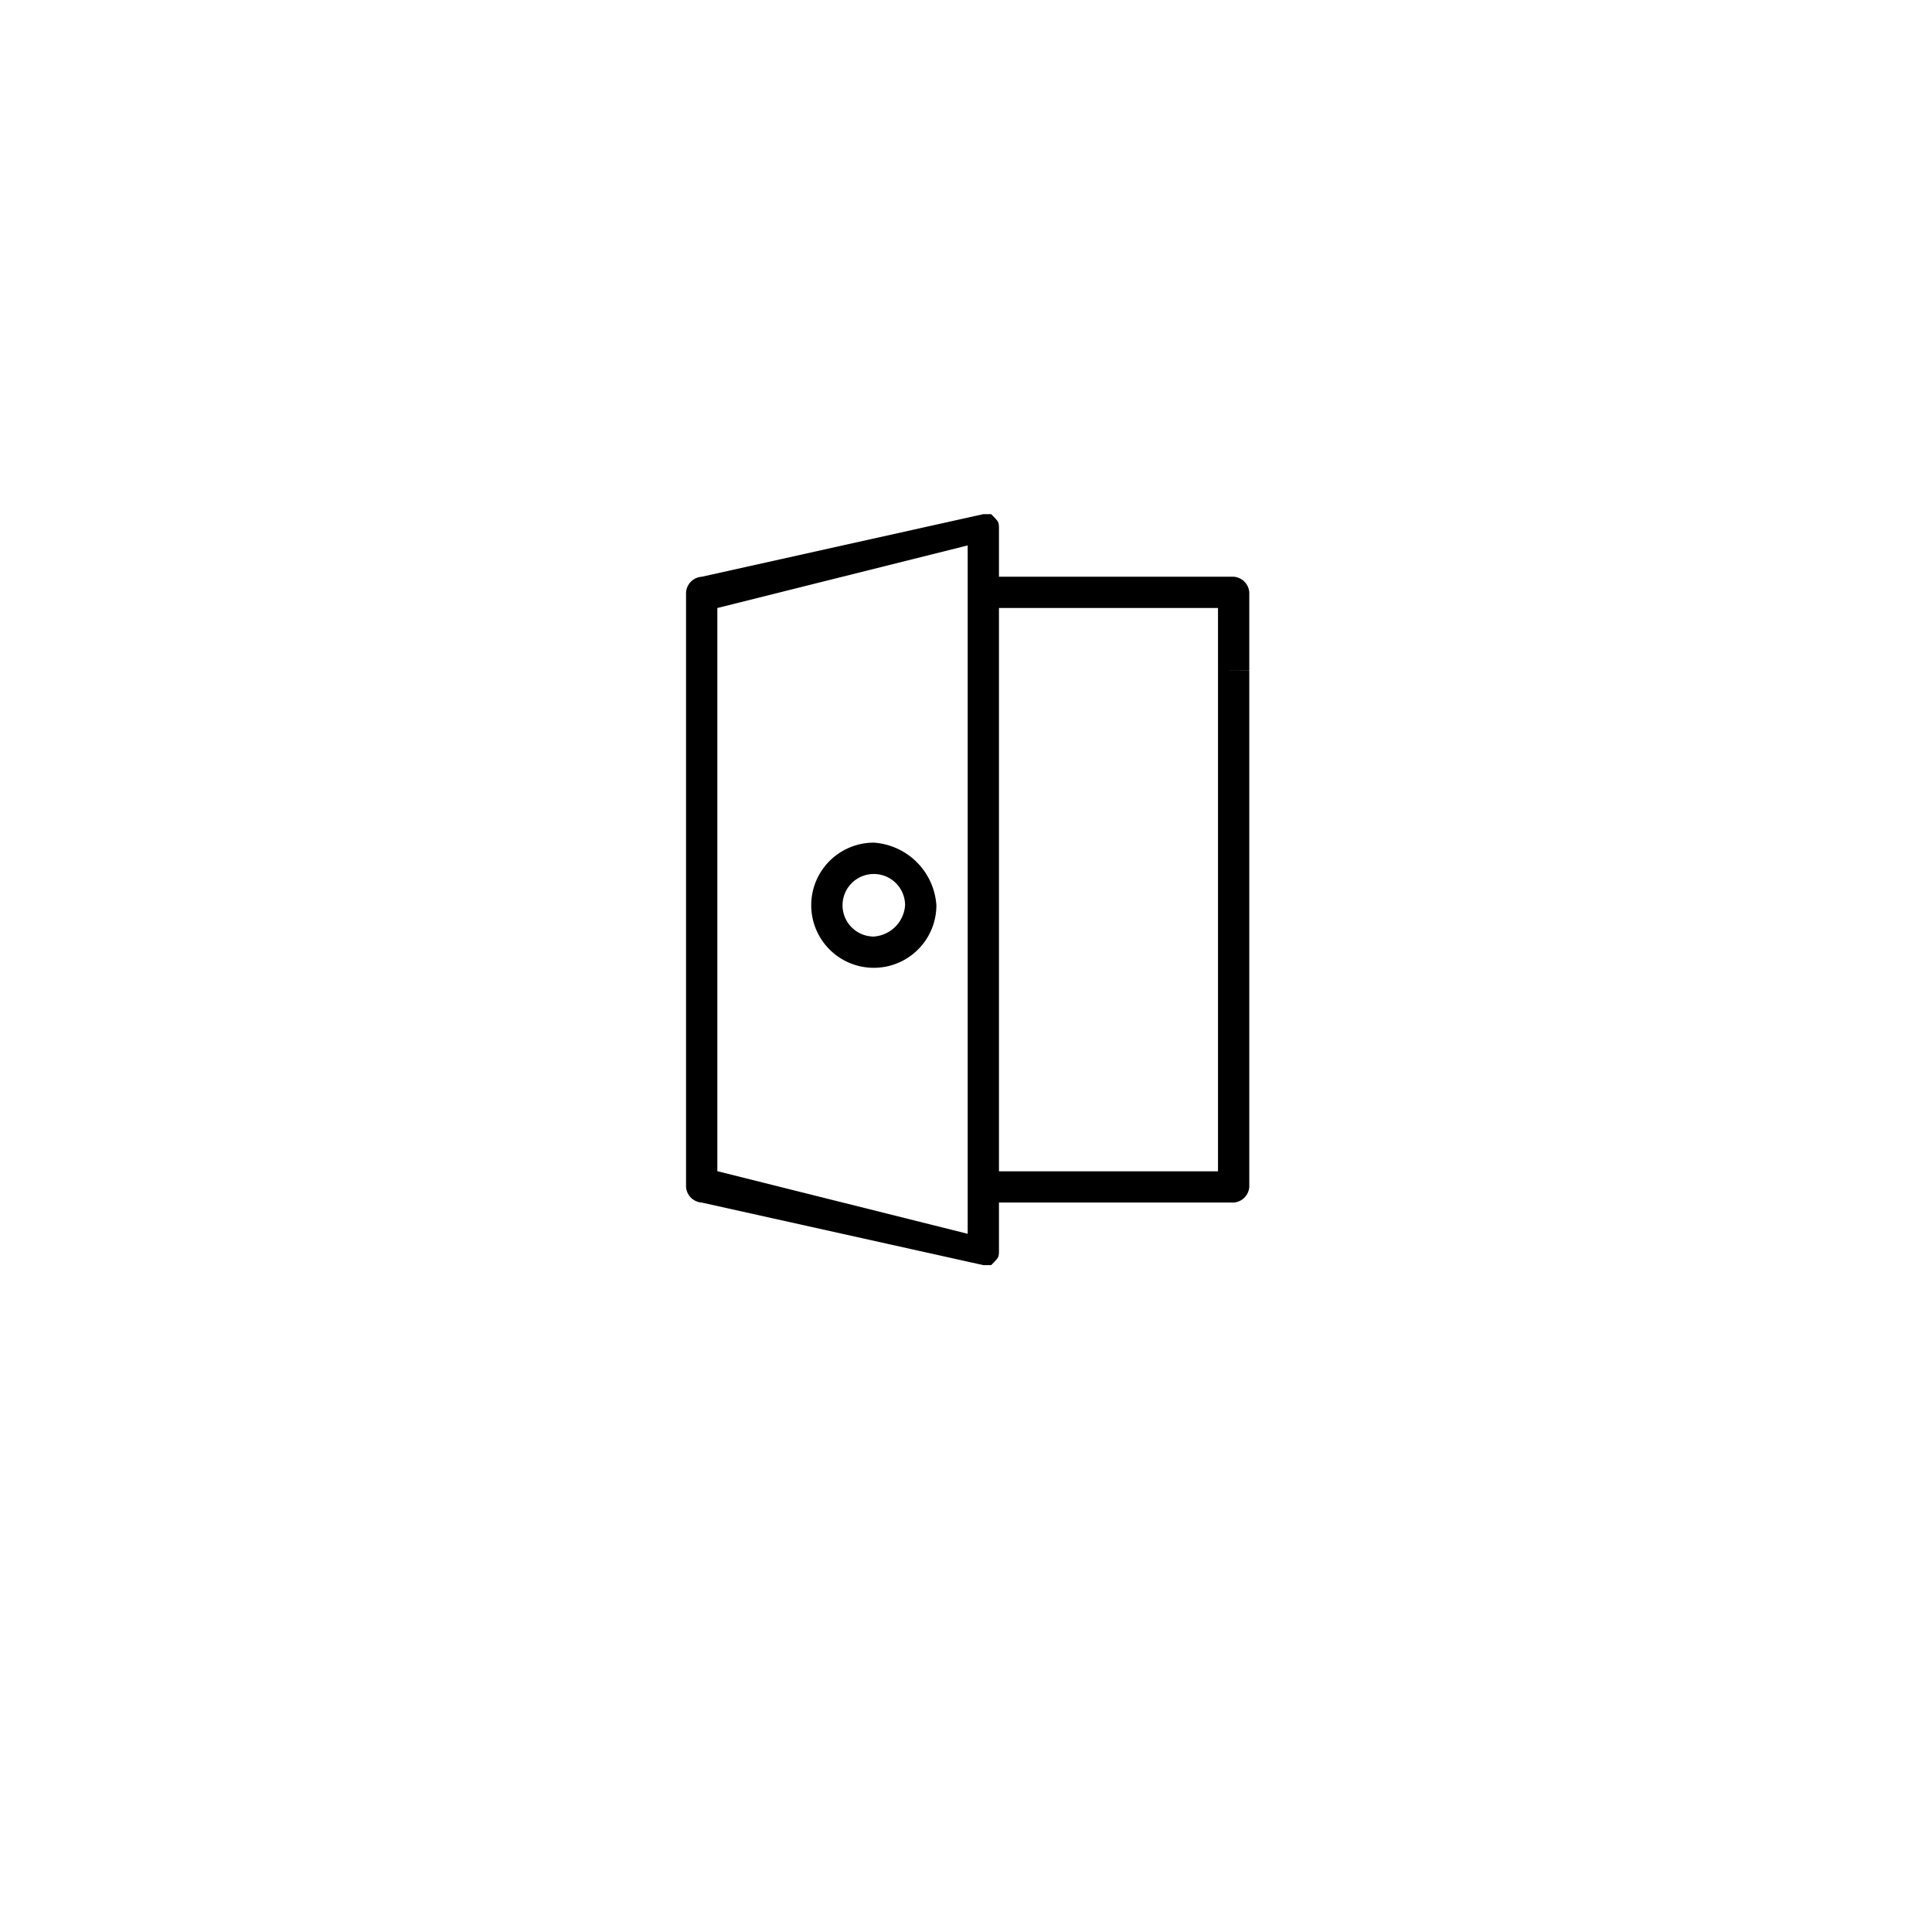
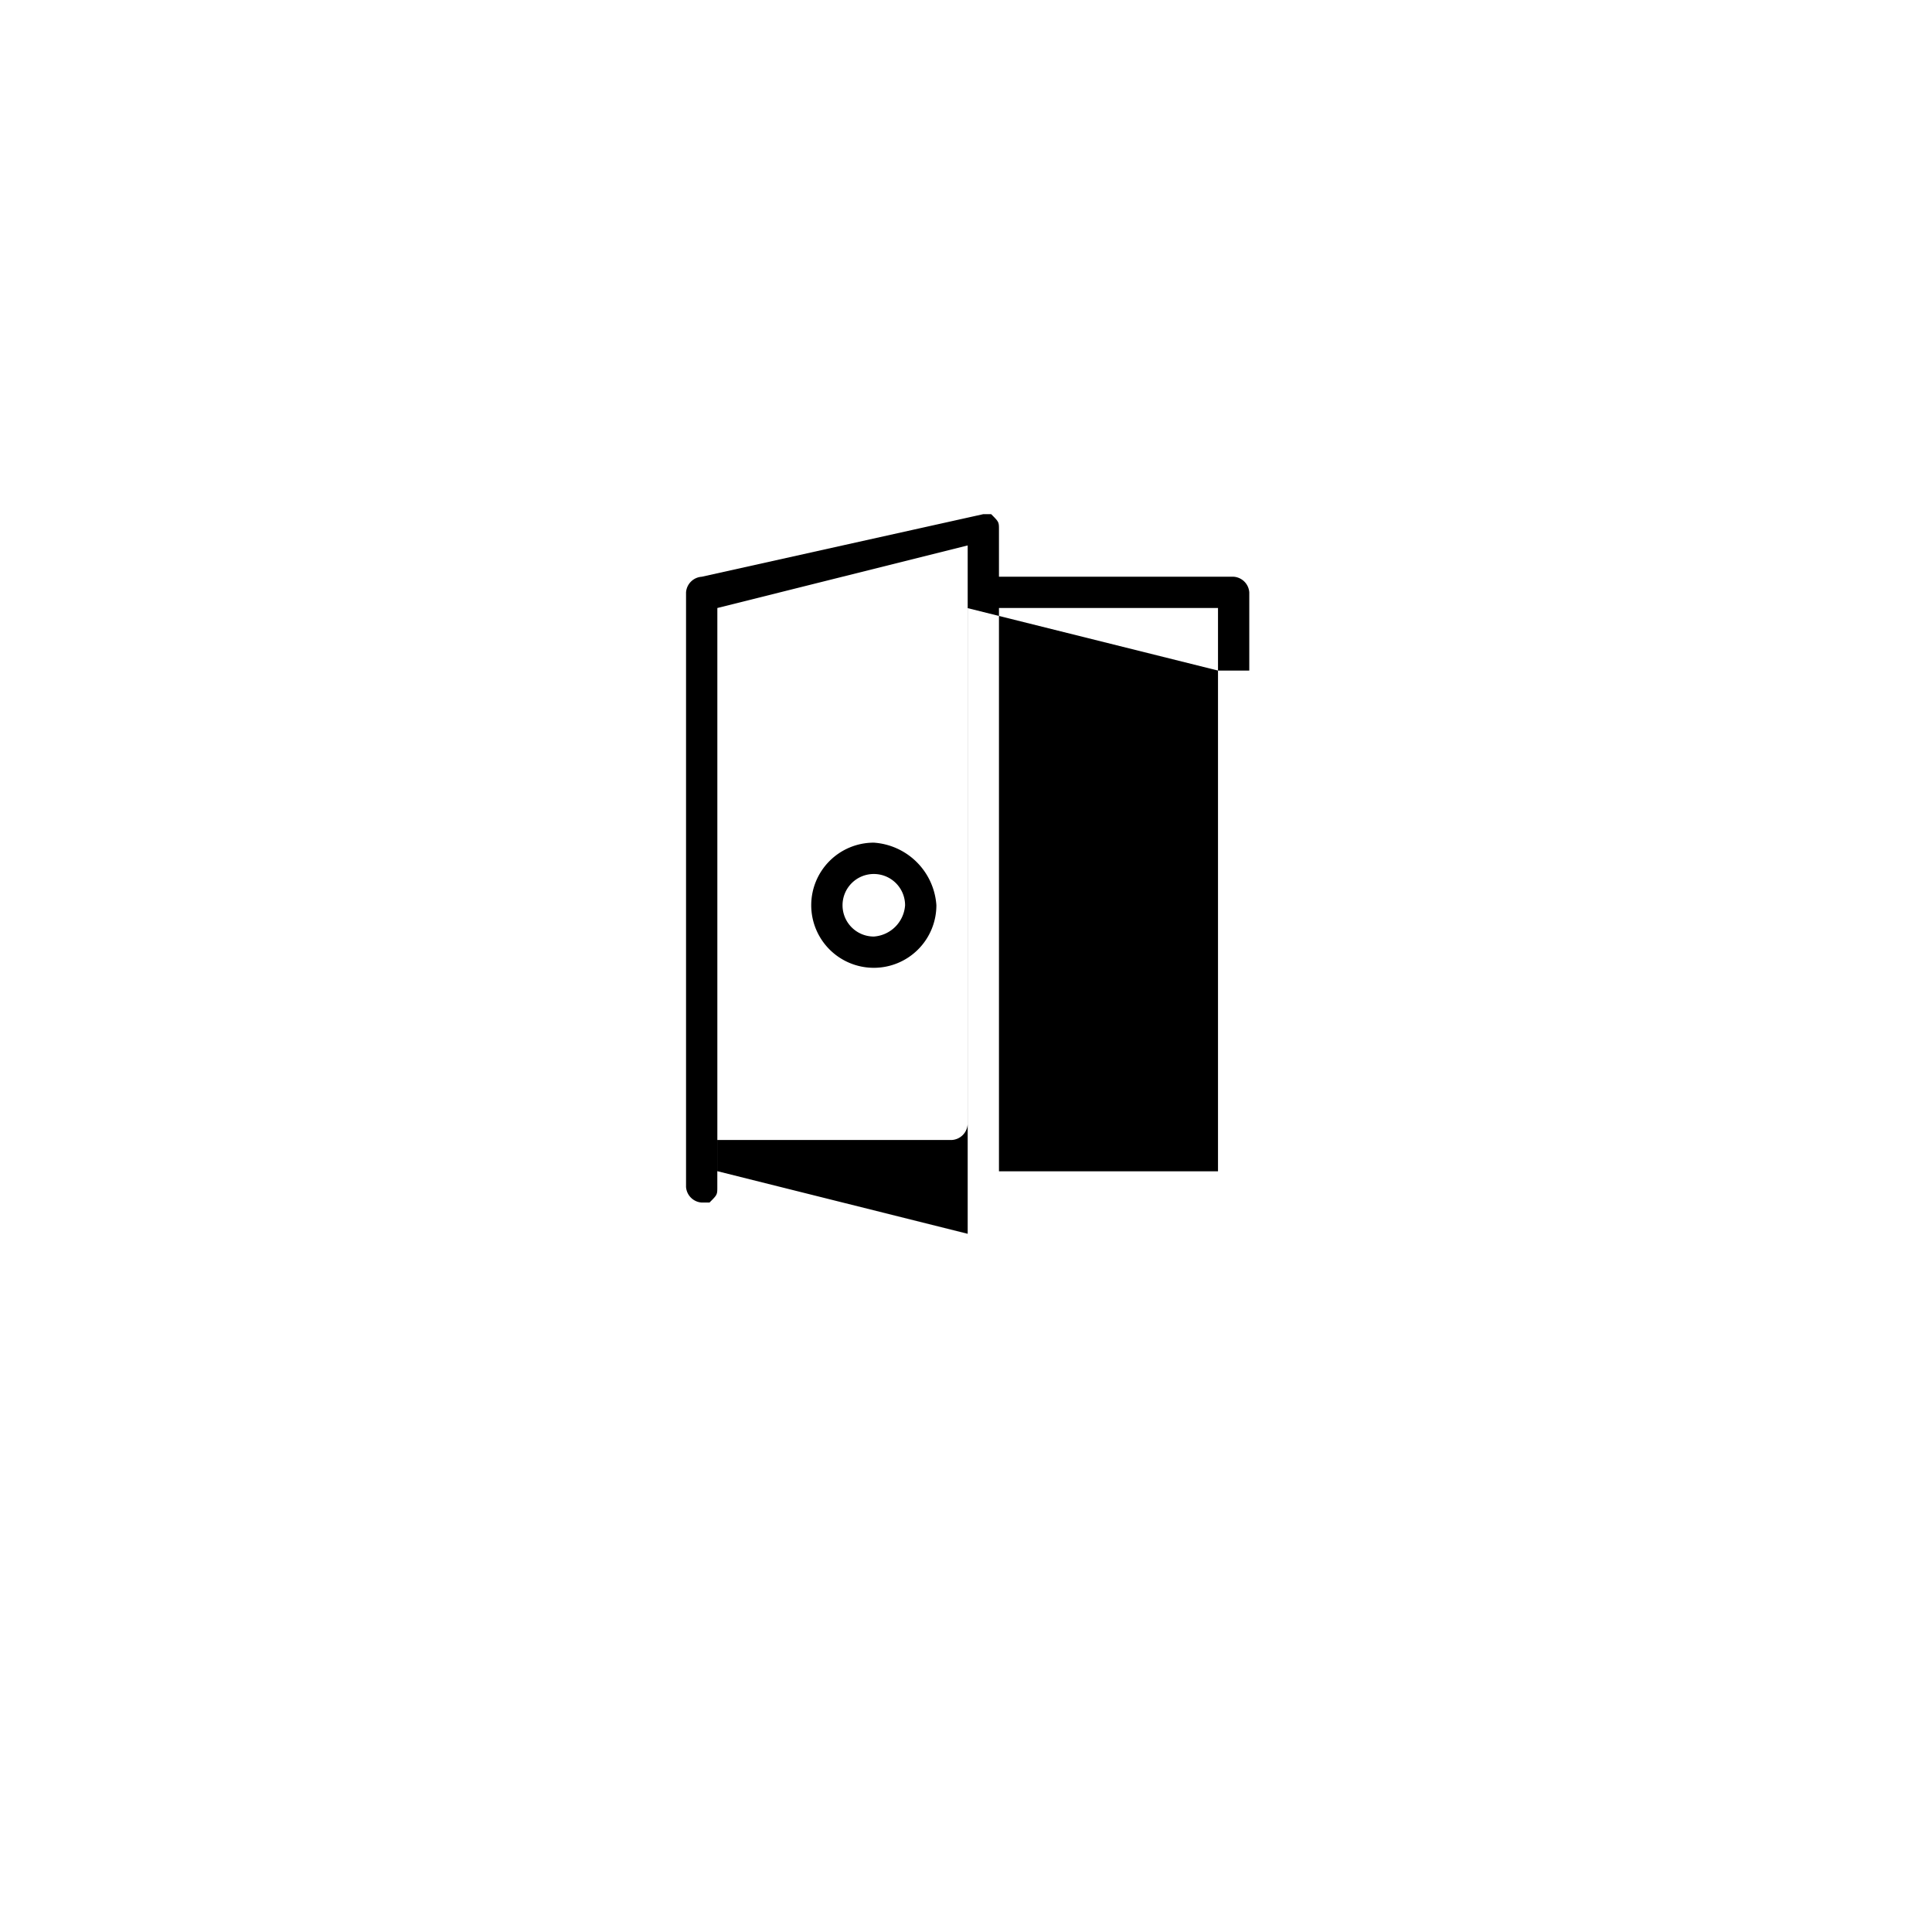
<svg xmlns="http://www.w3.org/2000/svg" width="64" height="64" viewBox="0 0 64 64">
  <defs>
    <filter id="Ellipse_11265" x="0" y="0" width="64" height="64" filterUnits="userSpaceOnUse">
      <feOffset dy="3" input="SourceAlpha" />
      <feGaussianBlur stdDeviation="3" result="blur" />
      <feFlood flood-opacity="0.161" />
      <feComposite operator="in" in2="blur" />
      <feComposite in="SourceGraphic" />
    </filter>
  </defs>
  <g id="Group_298379" data-name="Group 298379" transform="translate(-1488.5 -126.5)">
-     <rect id="Rectangle_174346" data-name="Rectangle 174346" width="31" height="46" transform="translate(1489.5 132.5)" fill="#fff" />
    <g id="Component_248_6" data-name="Component 248 – 6" transform="translate(1497.5 132.5)">
      <g transform="matrix(1, 0, 0, 1, -9, -6)" filter="url(#Ellipse_11265)">
-         <circle id="Ellipse_11265-2" data-name="Ellipse 11265" cx="23" cy="23" r="23" transform="translate(9 6)" fill="#fff" />
-       </g>
-       <path id="Path_291164" data-name="Path 291164" d="M10299.865,286.623a1.036,1.036,0,1,1,1.036-1.036,1.115,1.115,0,0,1-1.036,1.036m0-3.11a2.073,2.073,0,1,0,2.073,2.074,2.229,2.229,0,0,0-2.073-2.074m3.11,12.957-8.293-2.074V275.74l8.293-2.073Zm8.292-18.658V294.4h-7.256V275.74h7.256v2.073h1.036v-2.591a.558.558,0,0,0-.518-.518h-7.774v-1.555c0-.259,0-.259-.259-.518h-.259l-9.33,2.074a.557.557,0,0,0-.518.518v19.694a.557.557,0,0,0,.518.518l9.33,2.073h.259c.259-.259.259-.259.259-.518v-1.555h7.774a.558.558,0,0,0,.518-.518v-17.1" transform="translate(-10279.919 -261.599)" fill-rule="evenodd" />
+         </g>
+       <path id="Path_291164" data-name="Path 291164" d="M10299.865,286.623a1.036,1.036,0,1,1,1.036-1.036,1.115,1.115,0,0,1-1.036,1.036m0-3.11a2.073,2.073,0,1,0,2.073,2.074,2.229,2.229,0,0,0-2.073-2.074m3.11,12.957-8.293-2.074V275.74l8.293-2.073Zm8.292-18.658V294.4h-7.256V275.74h7.256v2.073h1.036v-2.591a.558.558,0,0,0-.518-.518h-7.774v-1.555c0-.259,0-.259-.259-.518h-.259l-9.33,2.074a.557.557,0,0,0-.518.518v19.694a.557.557,0,0,0,.518.518h.259c.259-.259.259-.259.259-.518v-1.555h7.774a.558.558,0,0,0,.518-.518v-17.1" transform="translate(-10279.919 -261.599)" fill-rule="evenodd" />
    </g>
  </g>
</svg>